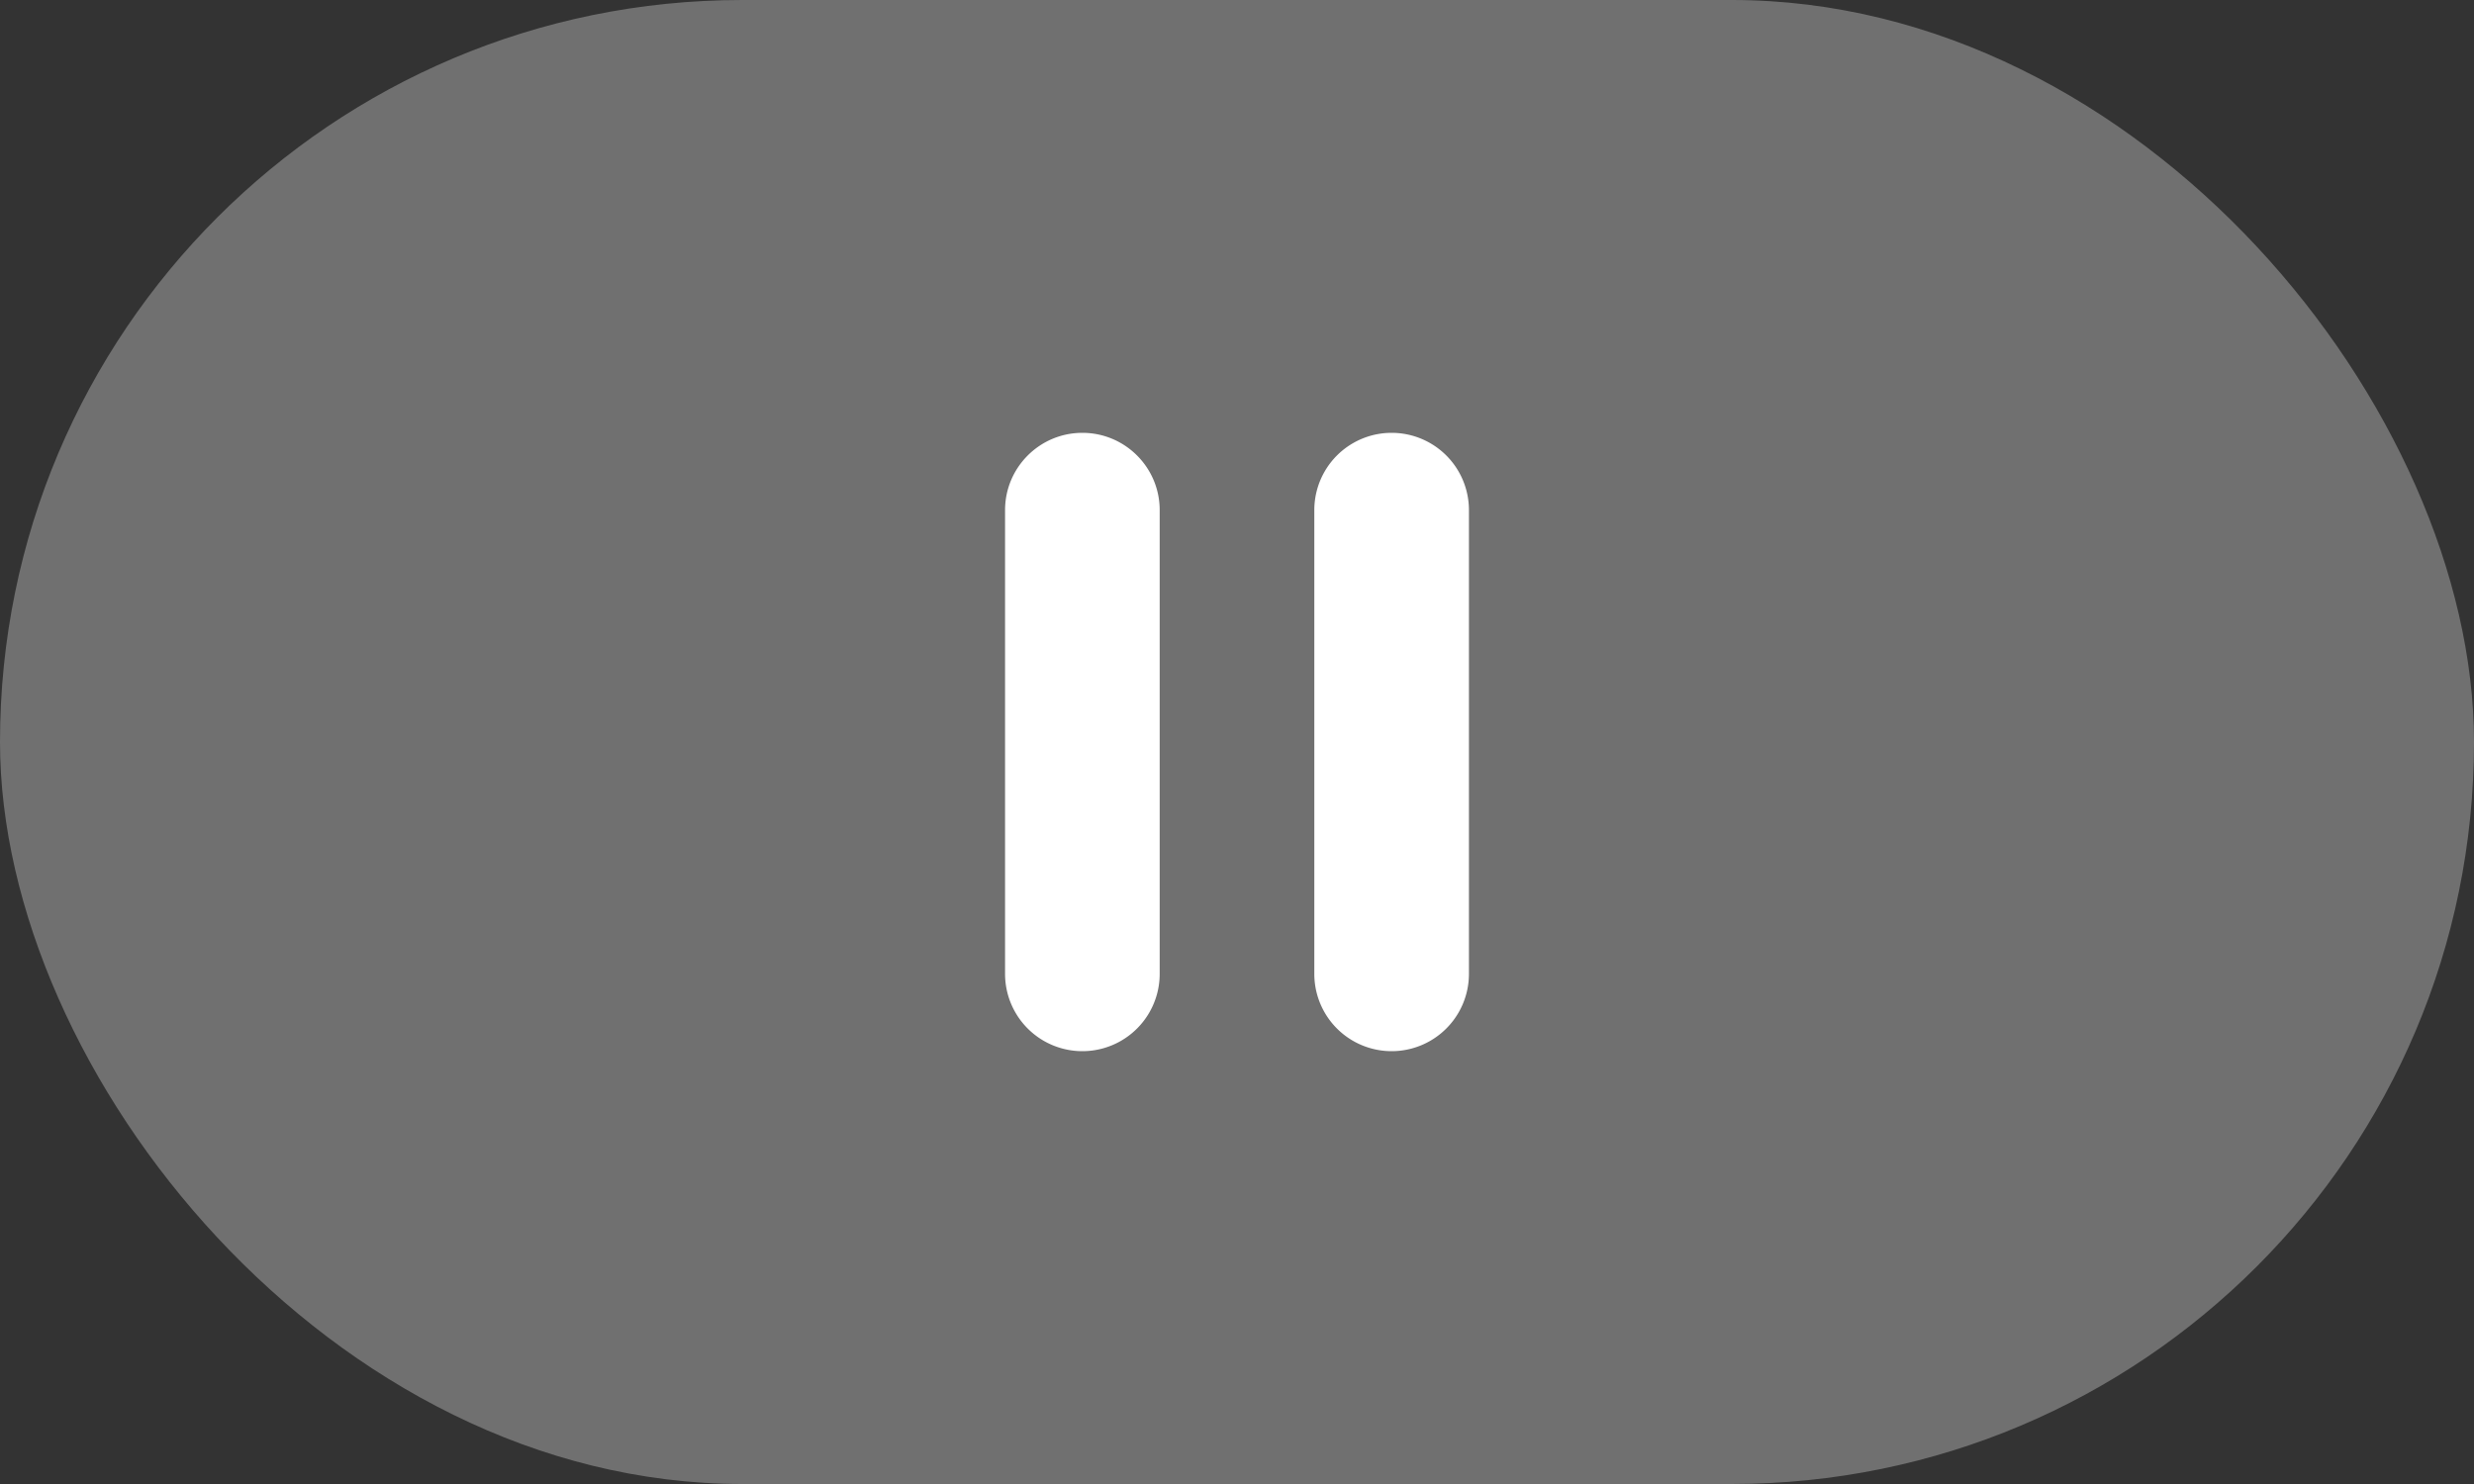
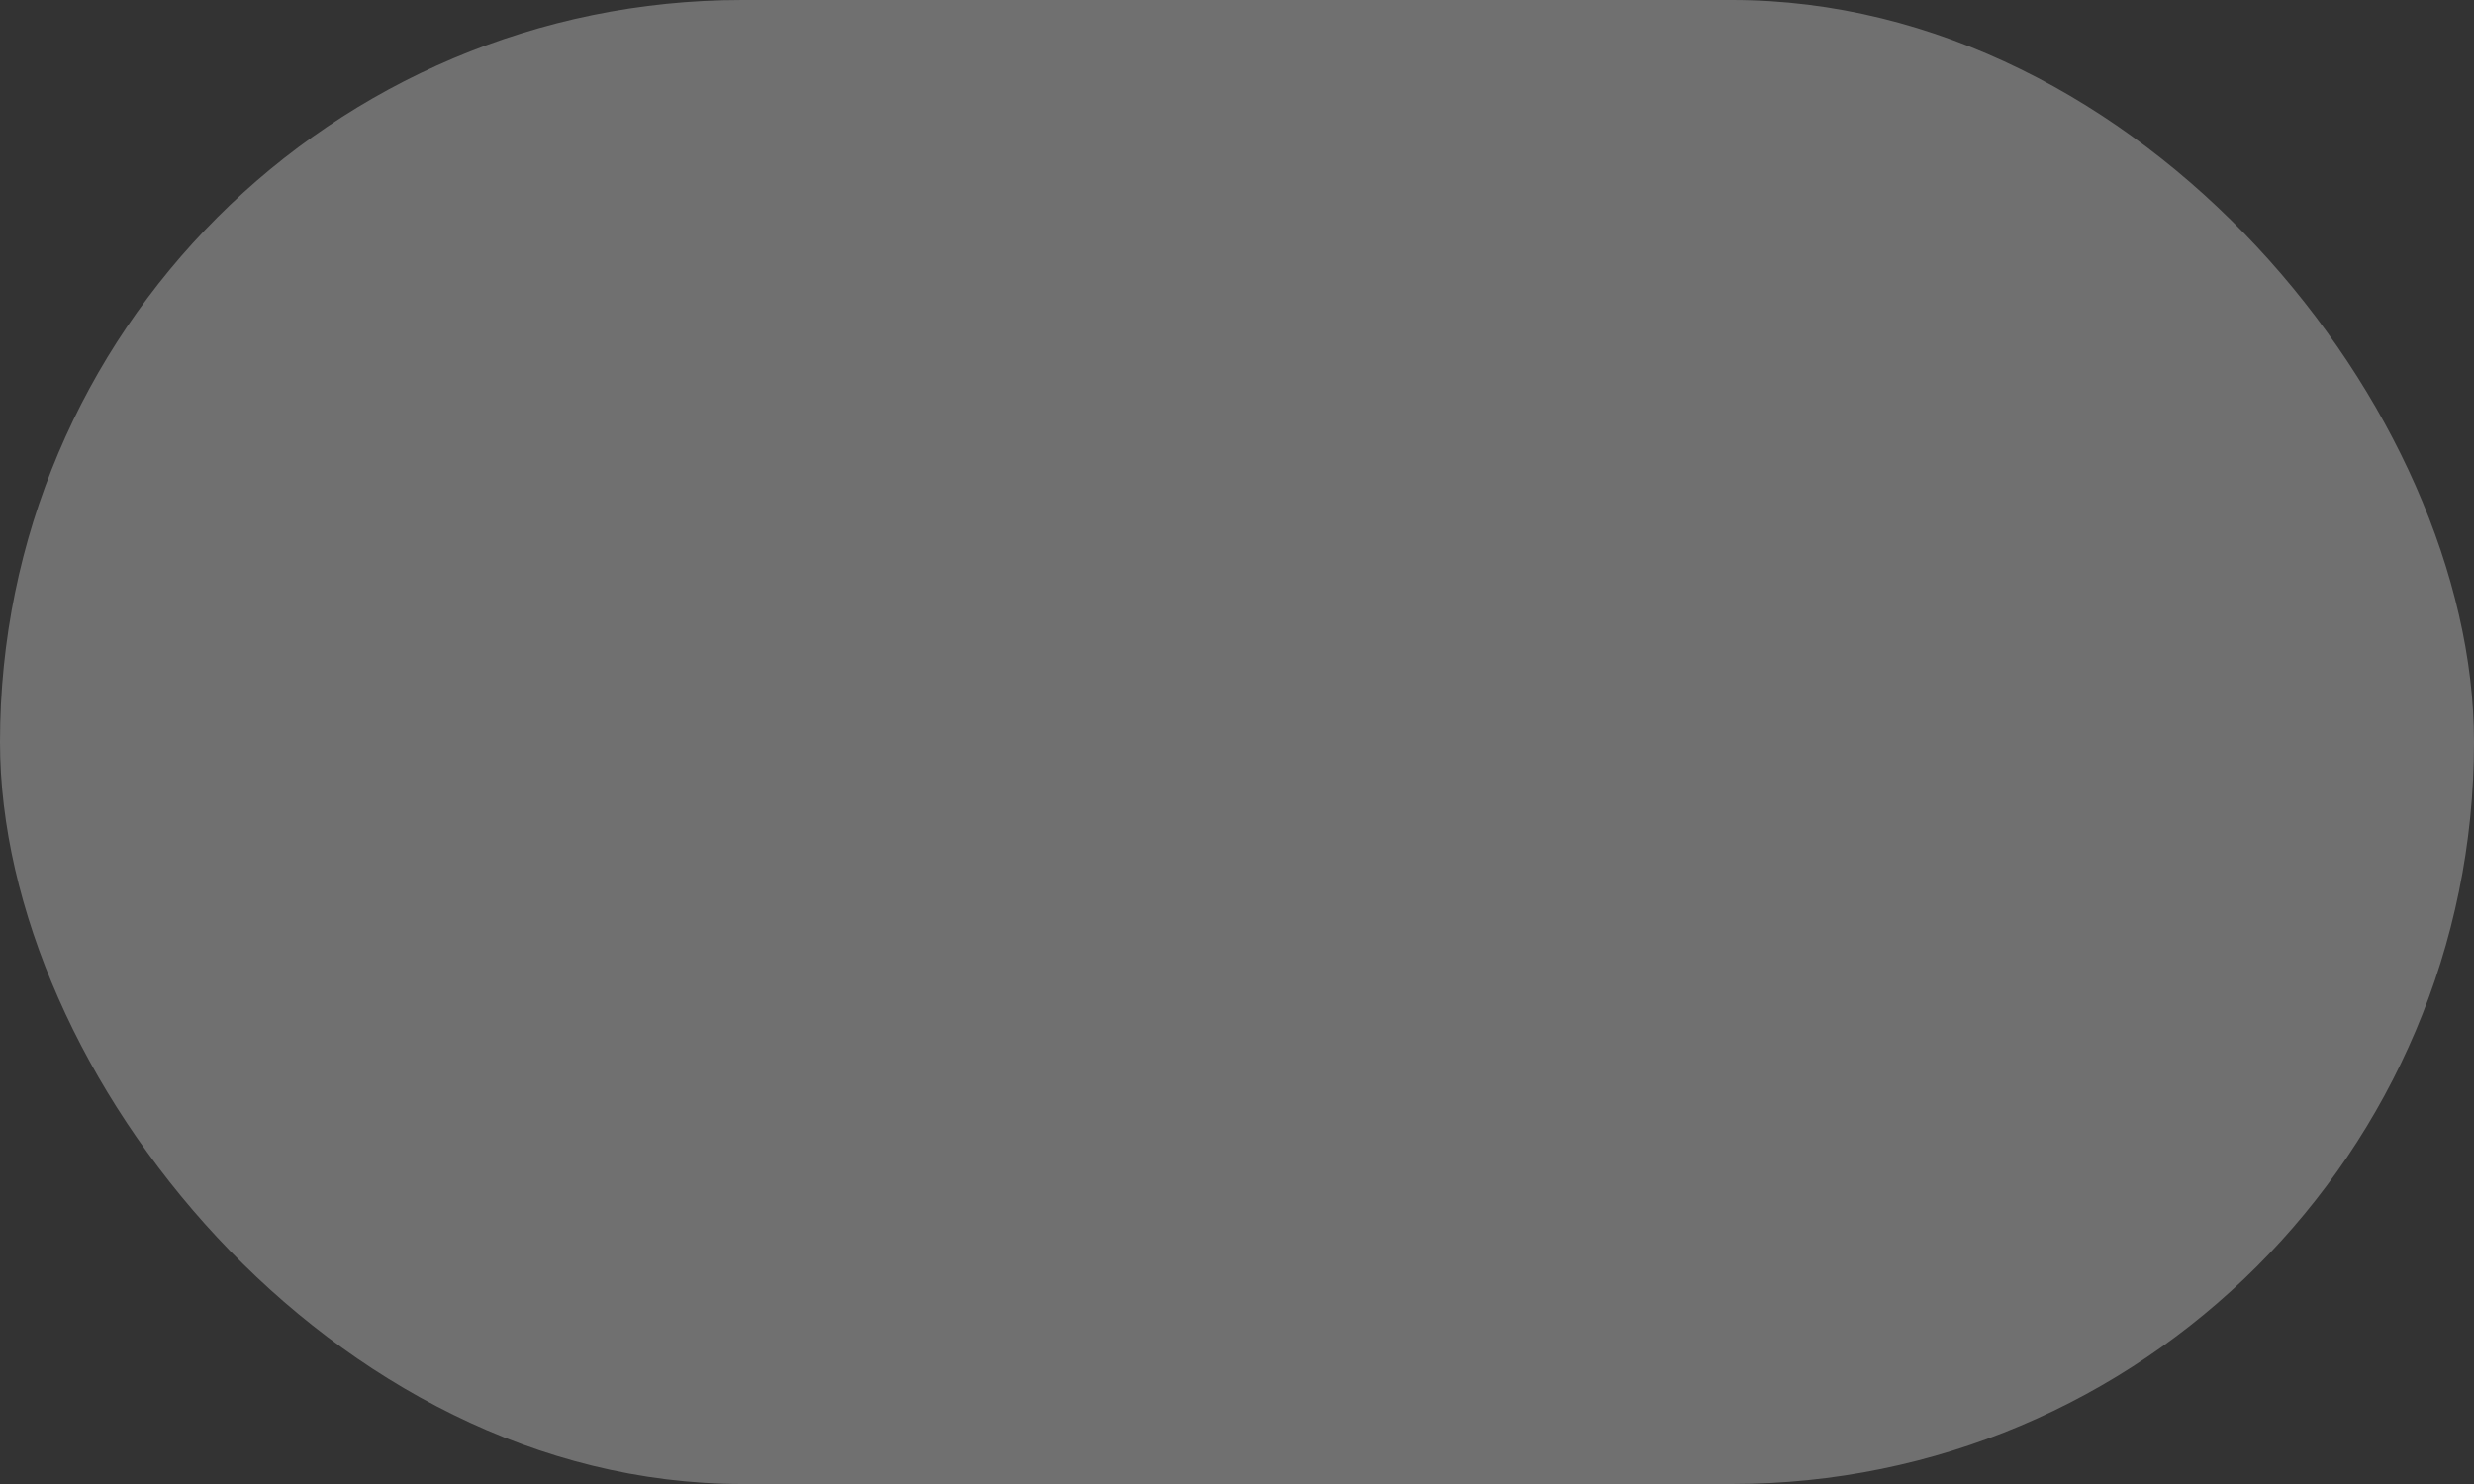
<svg xmlns="http://www.w3.org/2000/svg" width="40" height="24" fill="none" viewBox="0 0 40 24">
  <rect x="0" y="0" width="40" height="24" fill="#333333" stroke="none" />
  <rect width="40" height="24" fill="#fff" fill-opacity="0.3" rx="12" />
-   <path fill="#fff" fill-rule="evenodd" d="M17.5 7c-.69 0-1.25.56-1.25 1.25v7.5a1.25 1.25 0 0 0 2.5 0v-7.5c0-.69-.56-1.25-1.25-1.25m6.25 1.25v7.5a1.25 1.25 0 0 1-2.5 0v-7.5a1.25 1.25 0 0 1 2.5 0" clip-rule="evenodd" />
</svg>